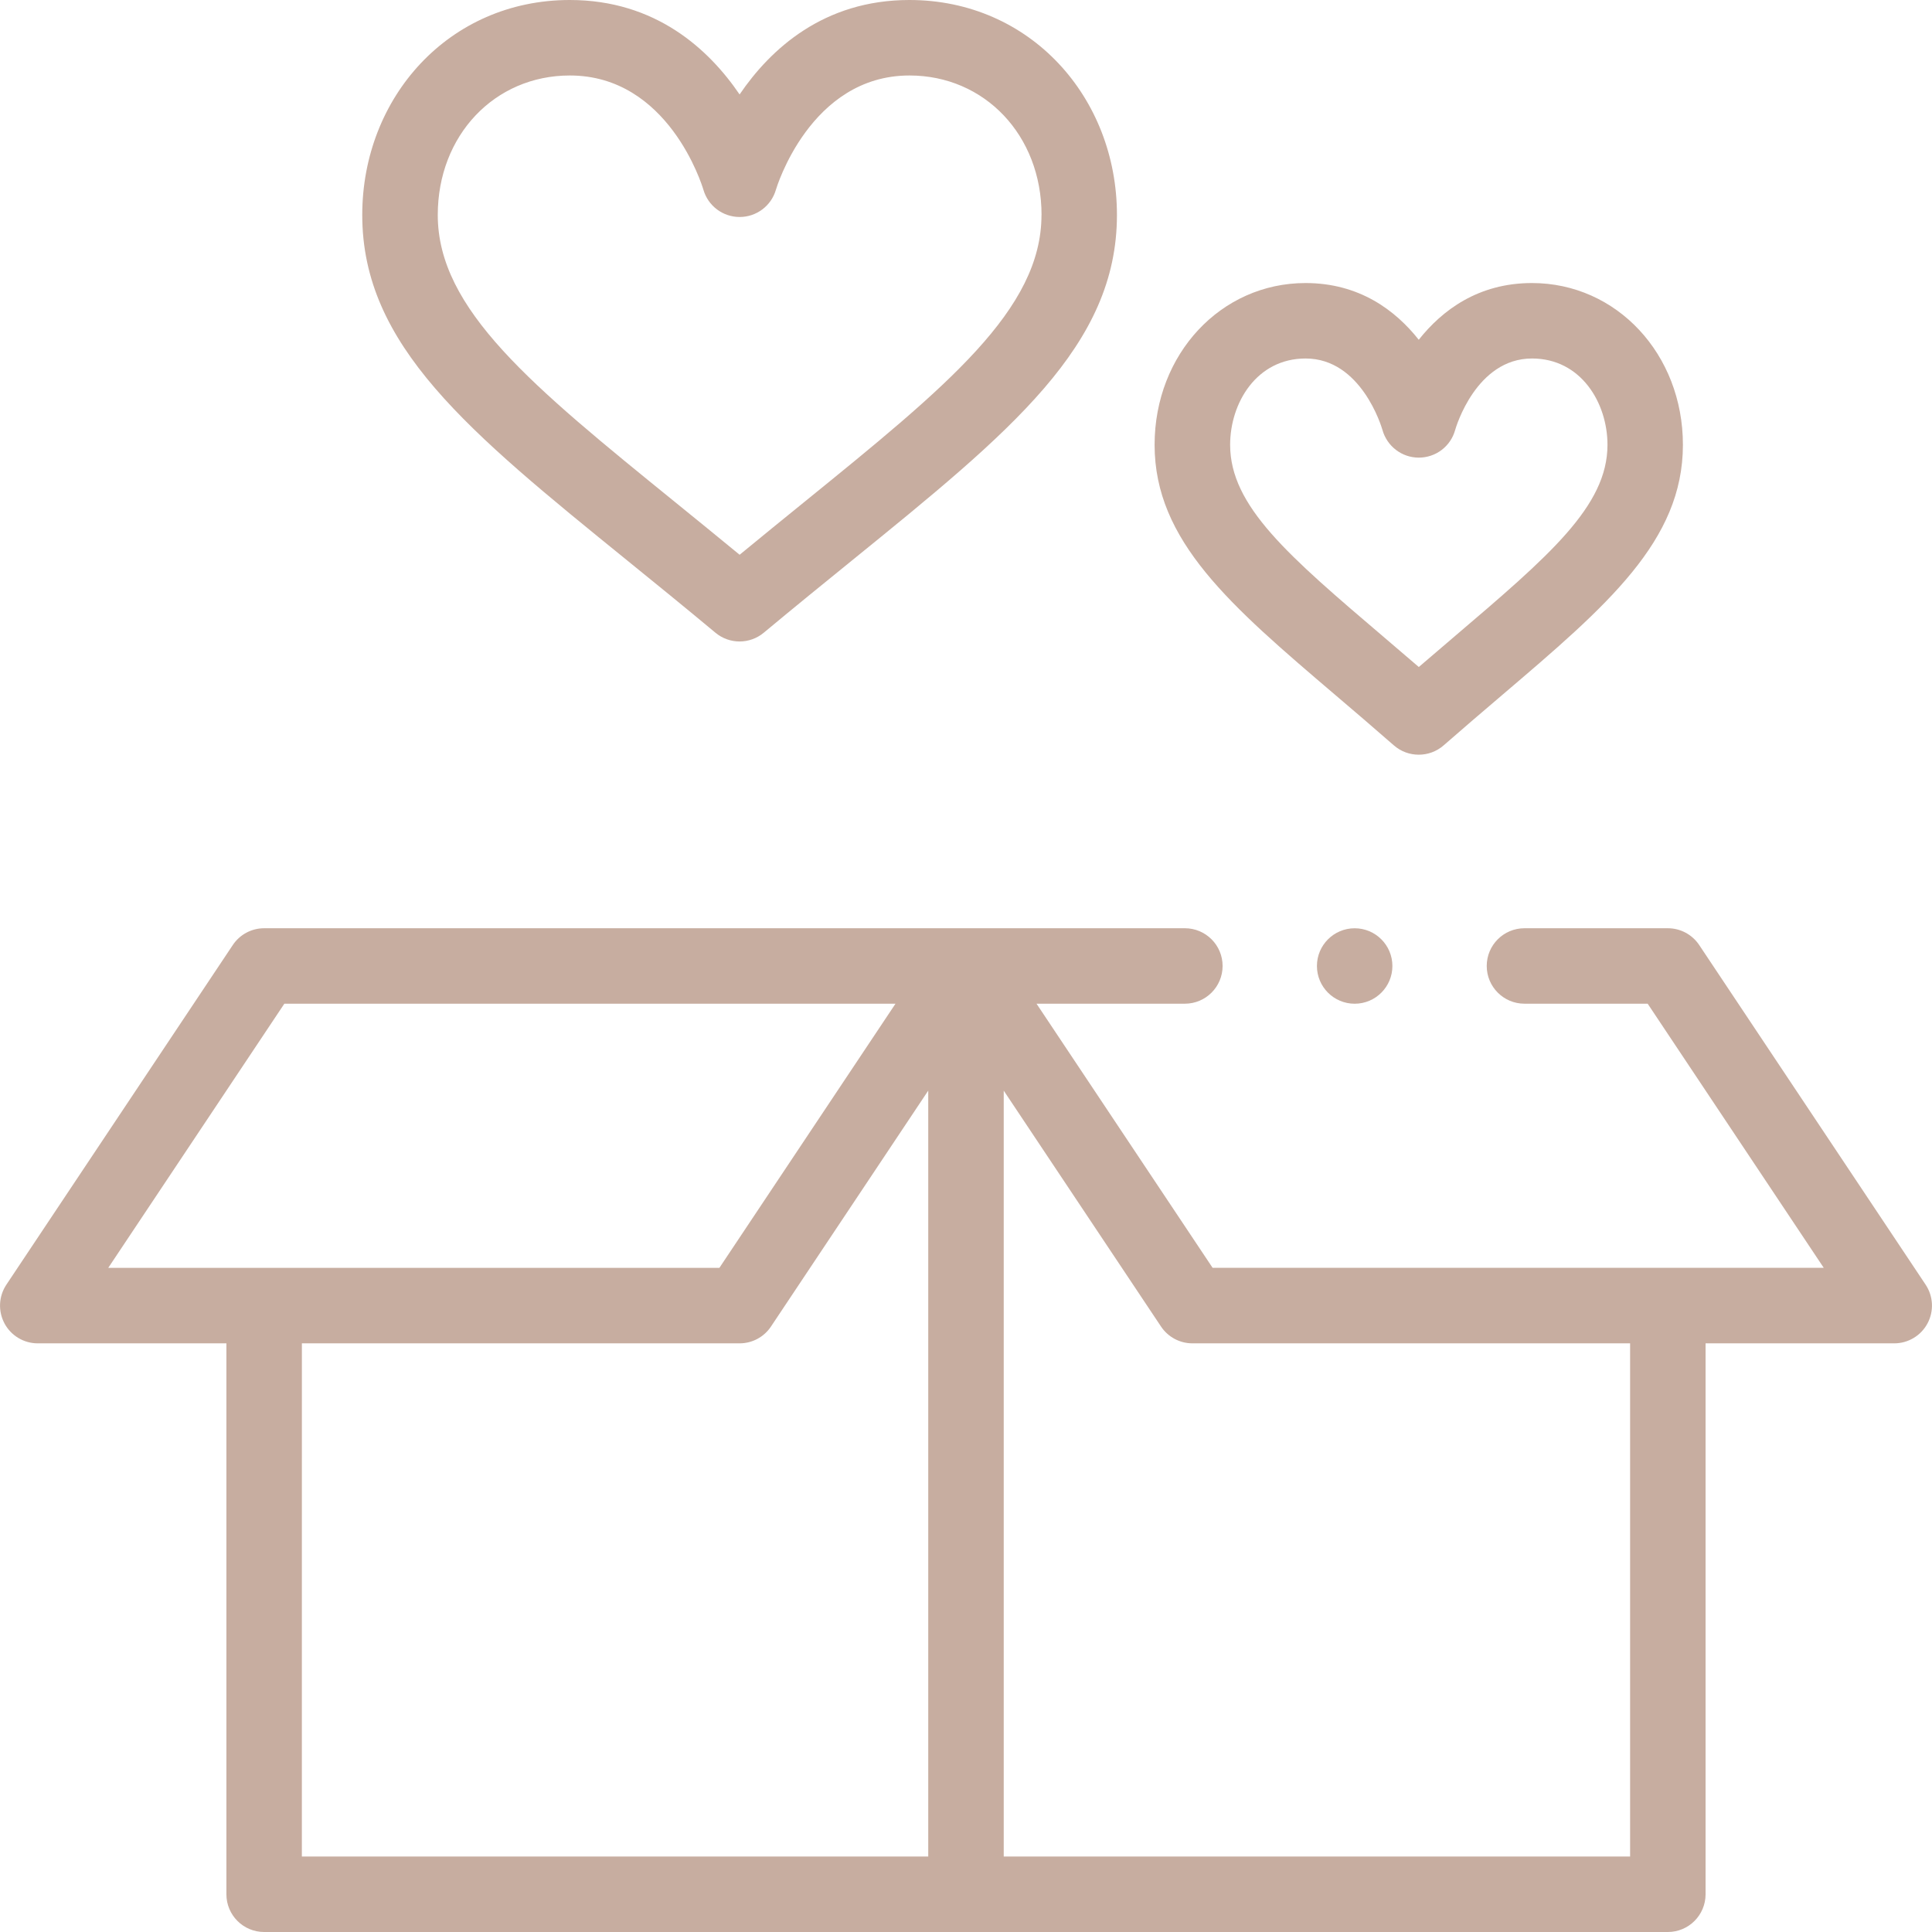
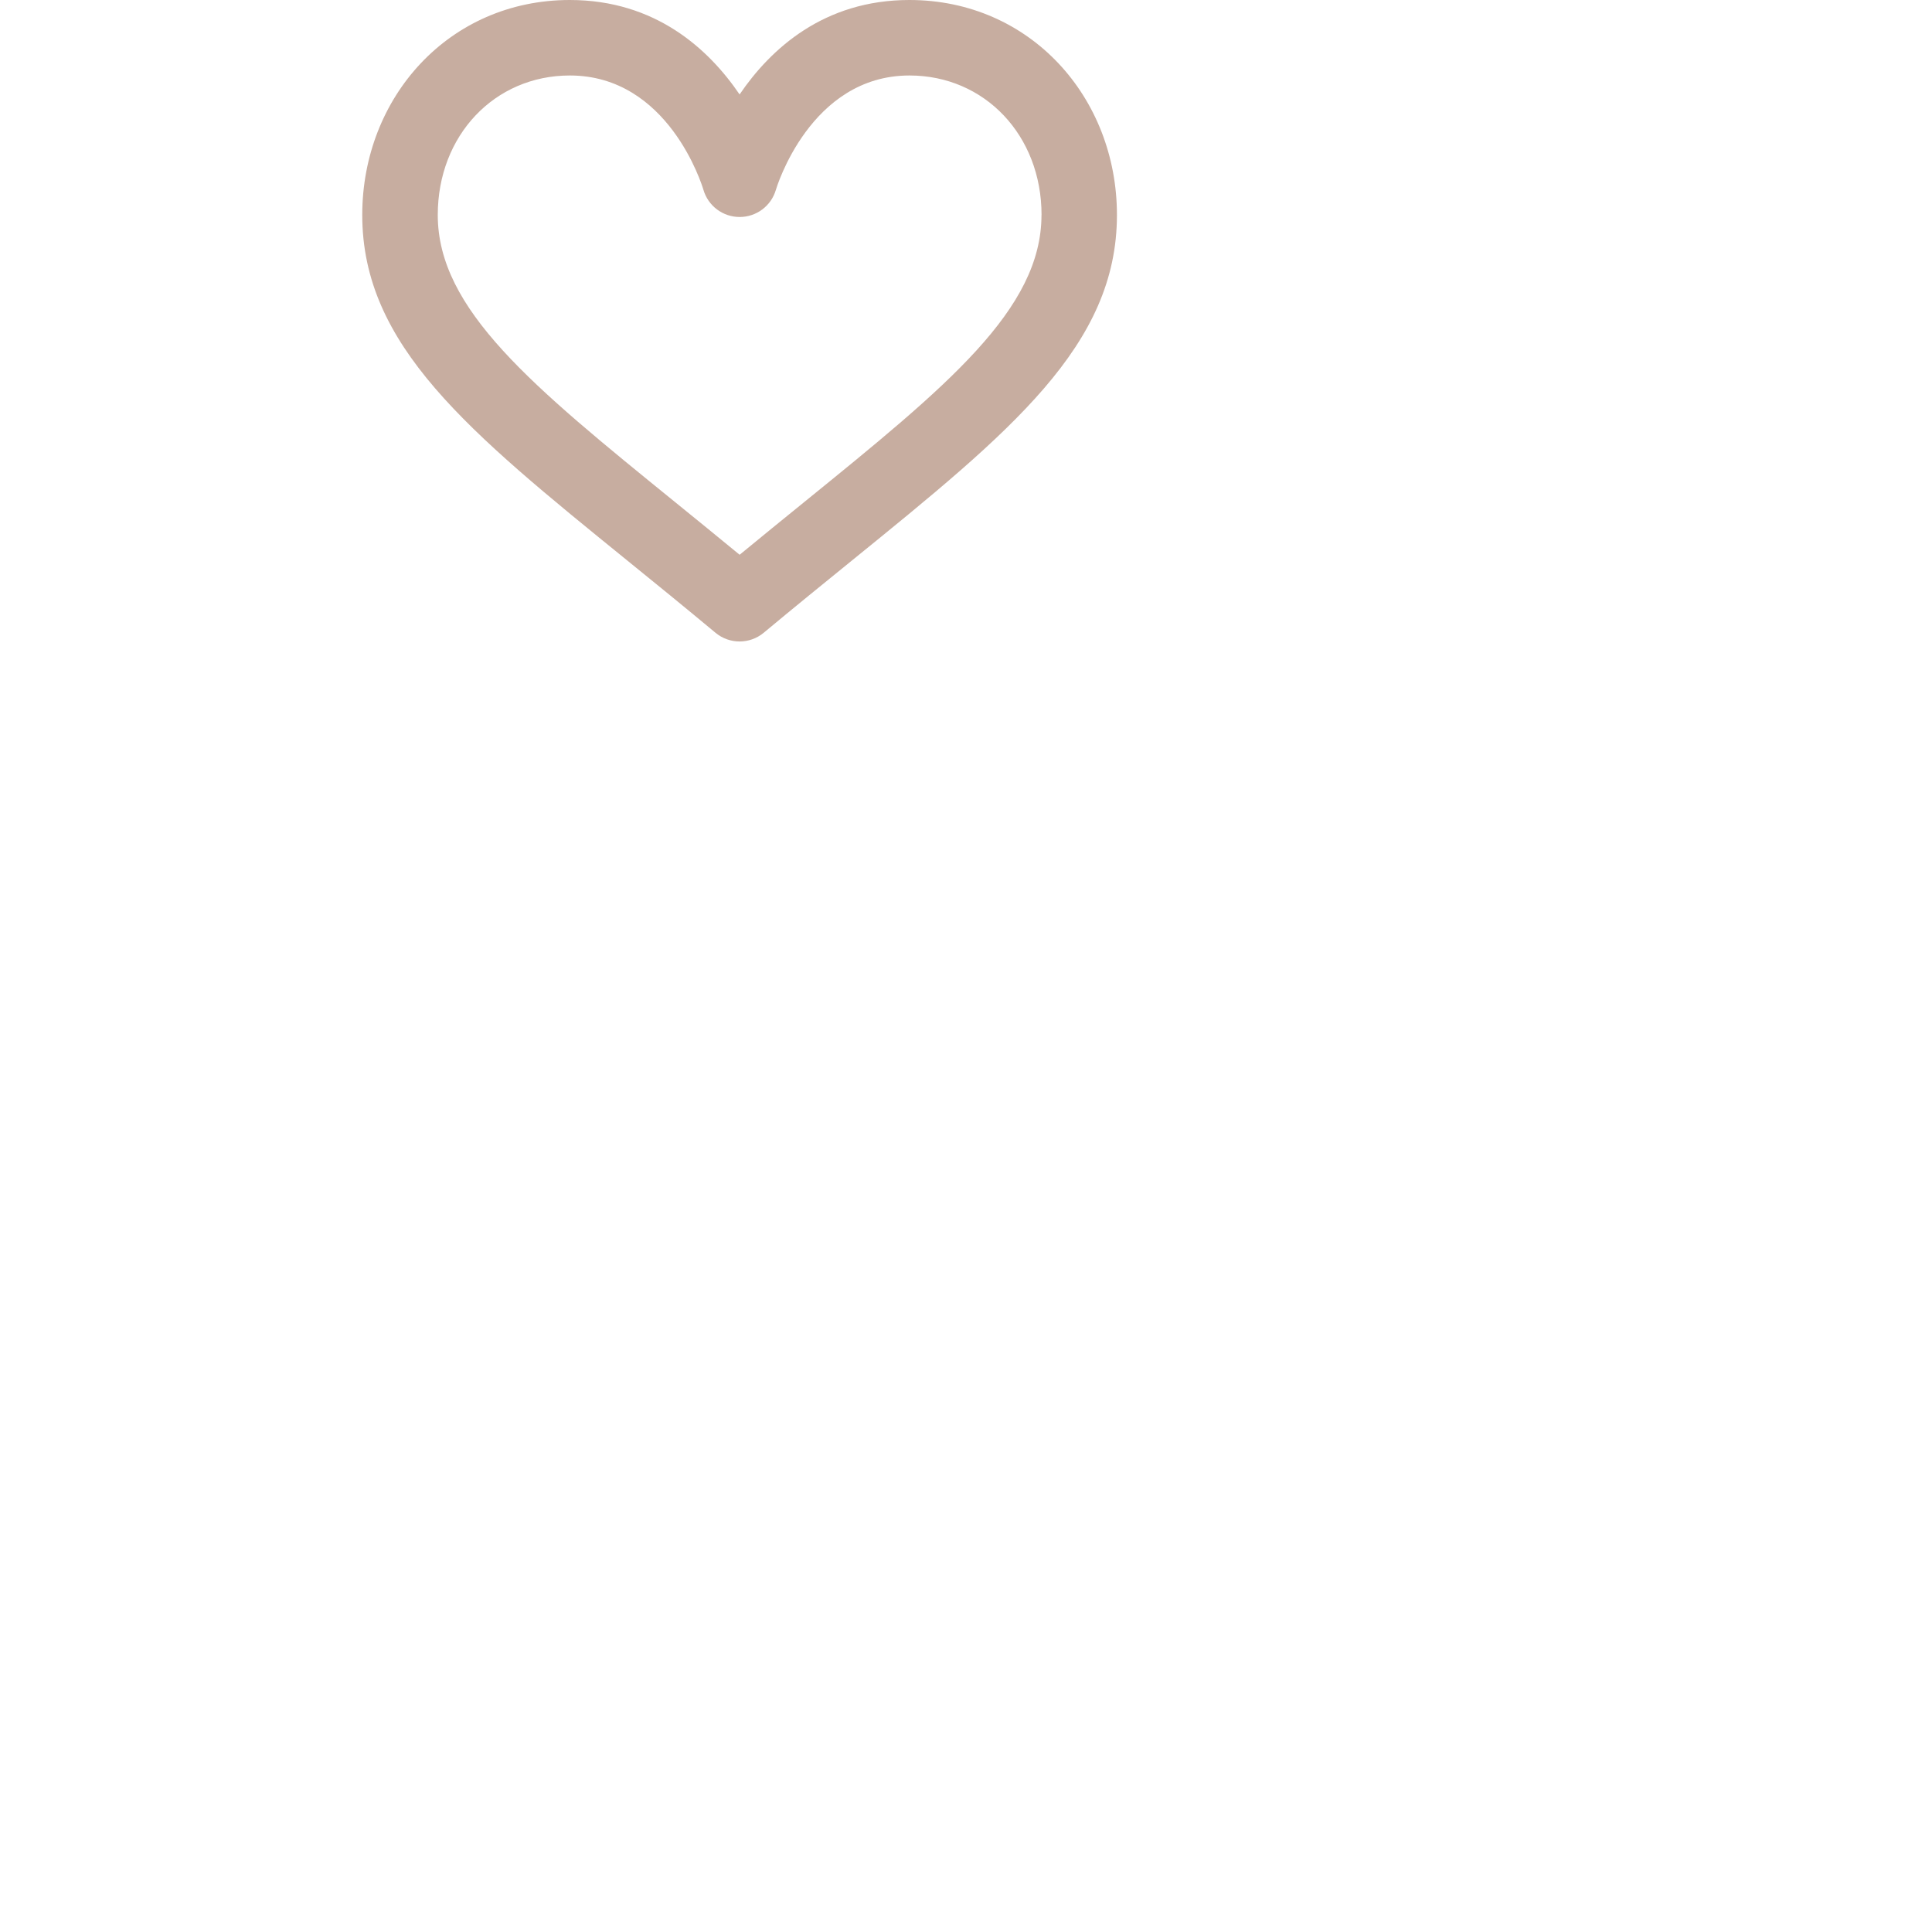
<svg xmlns="http://www.w3.org/2000/svg" height="70" viewBox="0 0 70 70" width="70">
  <g fill="#c7ada0">
-     <path d="m.162 47.95c.238.444.701.722 1.205.722h6.836v19.961c0 .755.612 1.367 1.367 1.367h50.859c.755 0 1.367-.612 1.367-1.367v-19.961h6.836c.504 0 .968-.278 1.205-.722.238-.445.212-.984-.068-1.404l-8.203-12.305c-.253-.38-.68-.609-1.137-.609h-5.195c-.755 0-1.367.612-1.367 1.367s.612 1.367 1.367 1.367h4.464l6.38 9.57h-22.143l-6.38-9.57h5.375c.755 0 1.367-.612 1.367-1.367s-.612-1.367-1.367-1.367c-1.561 0-31.848 0-33.359 0-.457 0-.884.228-1.137.609l-8.203 12.305c-.28.42-.306.959-.068 1.404zm10.776.722h15.859c.457 0 .884-.228 1.137-.609l5.698-8.548v27.75h-22.695zm31.128-.609c.253.38.68.609 1.137.609h15.859v18.594h-22.695v-27.75zm-31.764-11.696h22.143l-6.38 9.57h-22.143z" />
    <path d="m26.797 3.422c-1.117-1.641-3.045-3.422-6.152-3.422-4.381 0-7.52 3.531-7.52 7.789 0 4.728 3.826 7.833 9.618 12.532 1.015.823 2.064 1.675 3.179 2.604.253.211.564.317.875.317s.622-.106.875-.317c1.115-.929 2.164-1.78 3.179-2.604 5.792-4.7 9.618-7.805 9.618-12.532 0-4.262-3.142-7.789-7.52-7.789-3.108 0-5.035 1.781-6.152 3.422zm10.938 4.367c0 3.425-3.424 6.204-8.606 10.409-.753.611-1.525 1.238-2.331 1.902-.806-.664-1.578-1.29-2.331-1.902-5.182-4.206-8.606-6.984-8.606-10.409 0-2.881 2.057-5.054 4.785-5.054 3.569 0 4.79 3.974 4.839 4.138.169.586.704.989 1.314.989s1.145-.403 1.314-.989c.012-.041 1.233-4.138 4.839-4.138 2.728 0 4.785 2.173 4.785 5.054z" />
-     <path d="m51.406 27.344c.321 0 .643-.113.9-.338.743-.65 1.443-1.246 2.119-1.823 3.803-3.241 6.55-5.582 6.55-9.066 0-3.287-2.402-5.862-5.469-5.862-1.952 0-3.26.992-4.102 2.055-.842-1.063-2.15-2.055-4.102-2.055-3.067 0-5.469 2.575-5.469 5.862 0 3.483 2.748 5.825 6.55 9.066.677.577 1.377 1.173 2.119 1.823.258.226.579.338.9.338zm-6.836-11.227c0-1.516.958-3.128 2.734-3.128 2.015 0 2.751 2.472 2.785 2.589.165.591.702 1.003 1.316 1.003.616 0 1.155-.408 1.318-1.002.03-.106.764-2.59 2.785-2.59 1.776 0 2.734 1.612 2.734 3.128 0 2.221-2.104 4.014-5.59 6.984-.405.345-.819.698-1.246 1.066-.427-.368-.841-.72-1.246-1.066-3.486-2.97-5.59-4.764-5.59-6.984z" />
-     <circle cx="49.082" cy="35" r="1.367" />
  </g>
</svg>